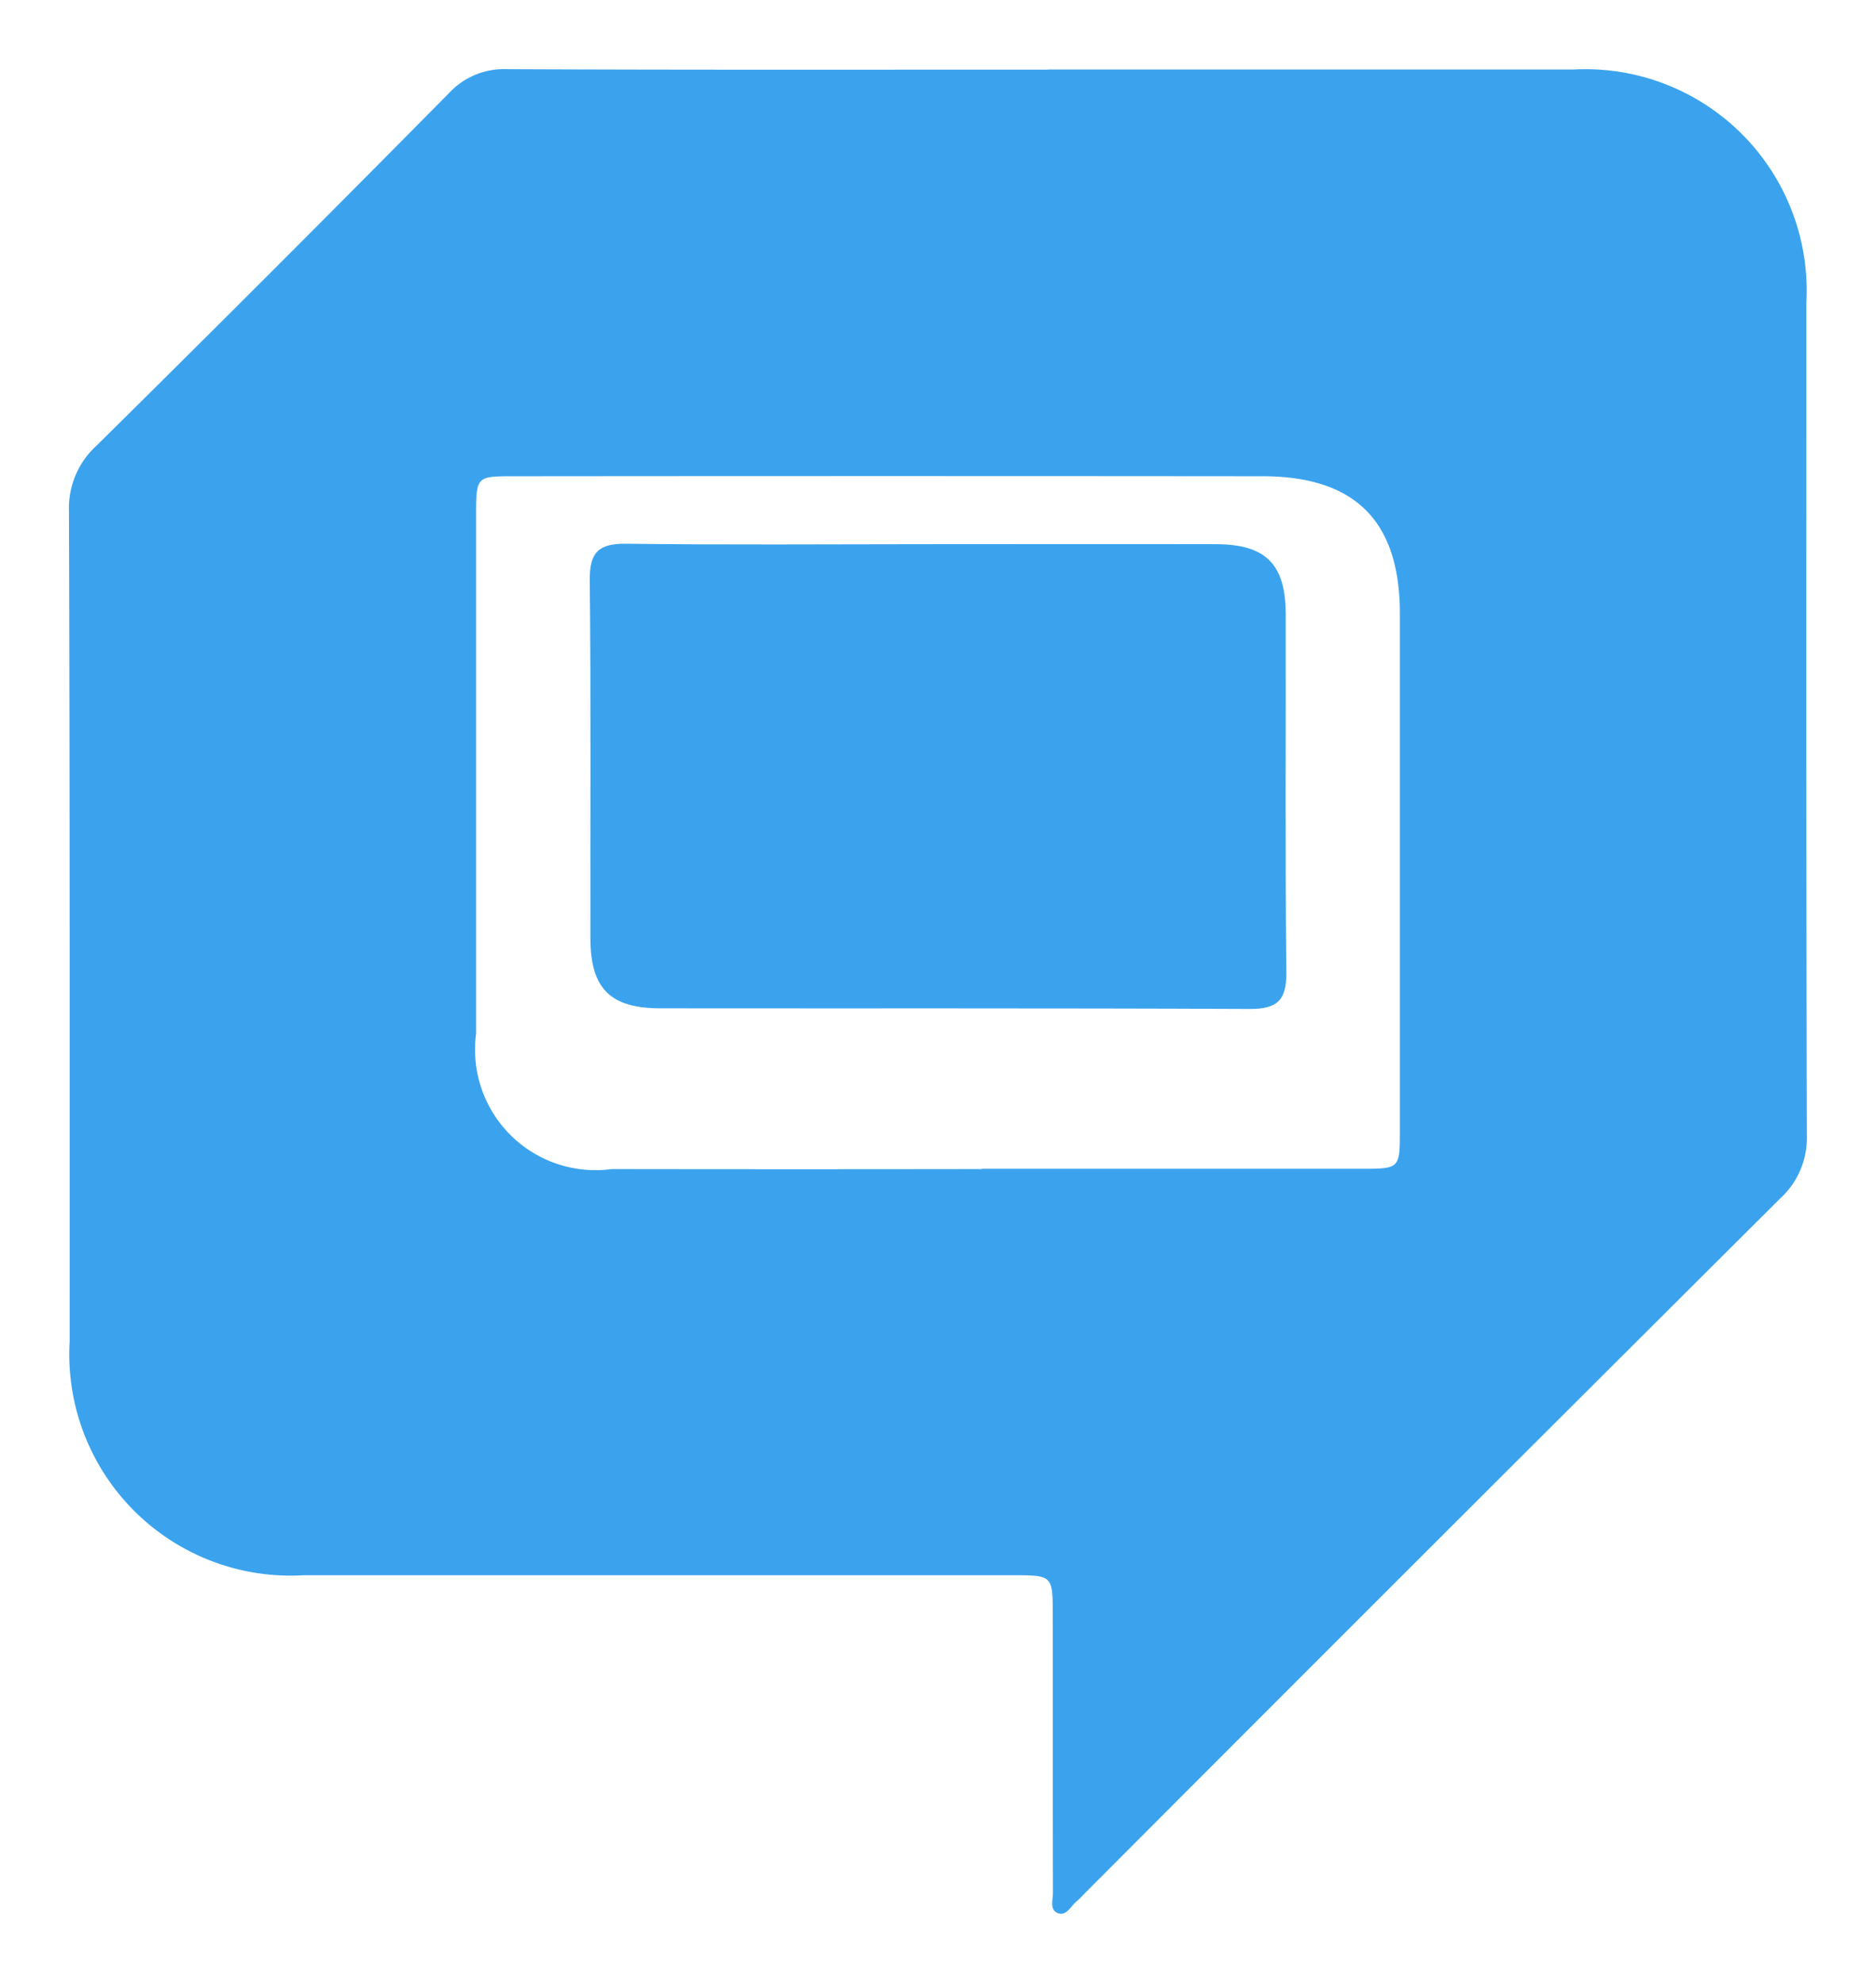
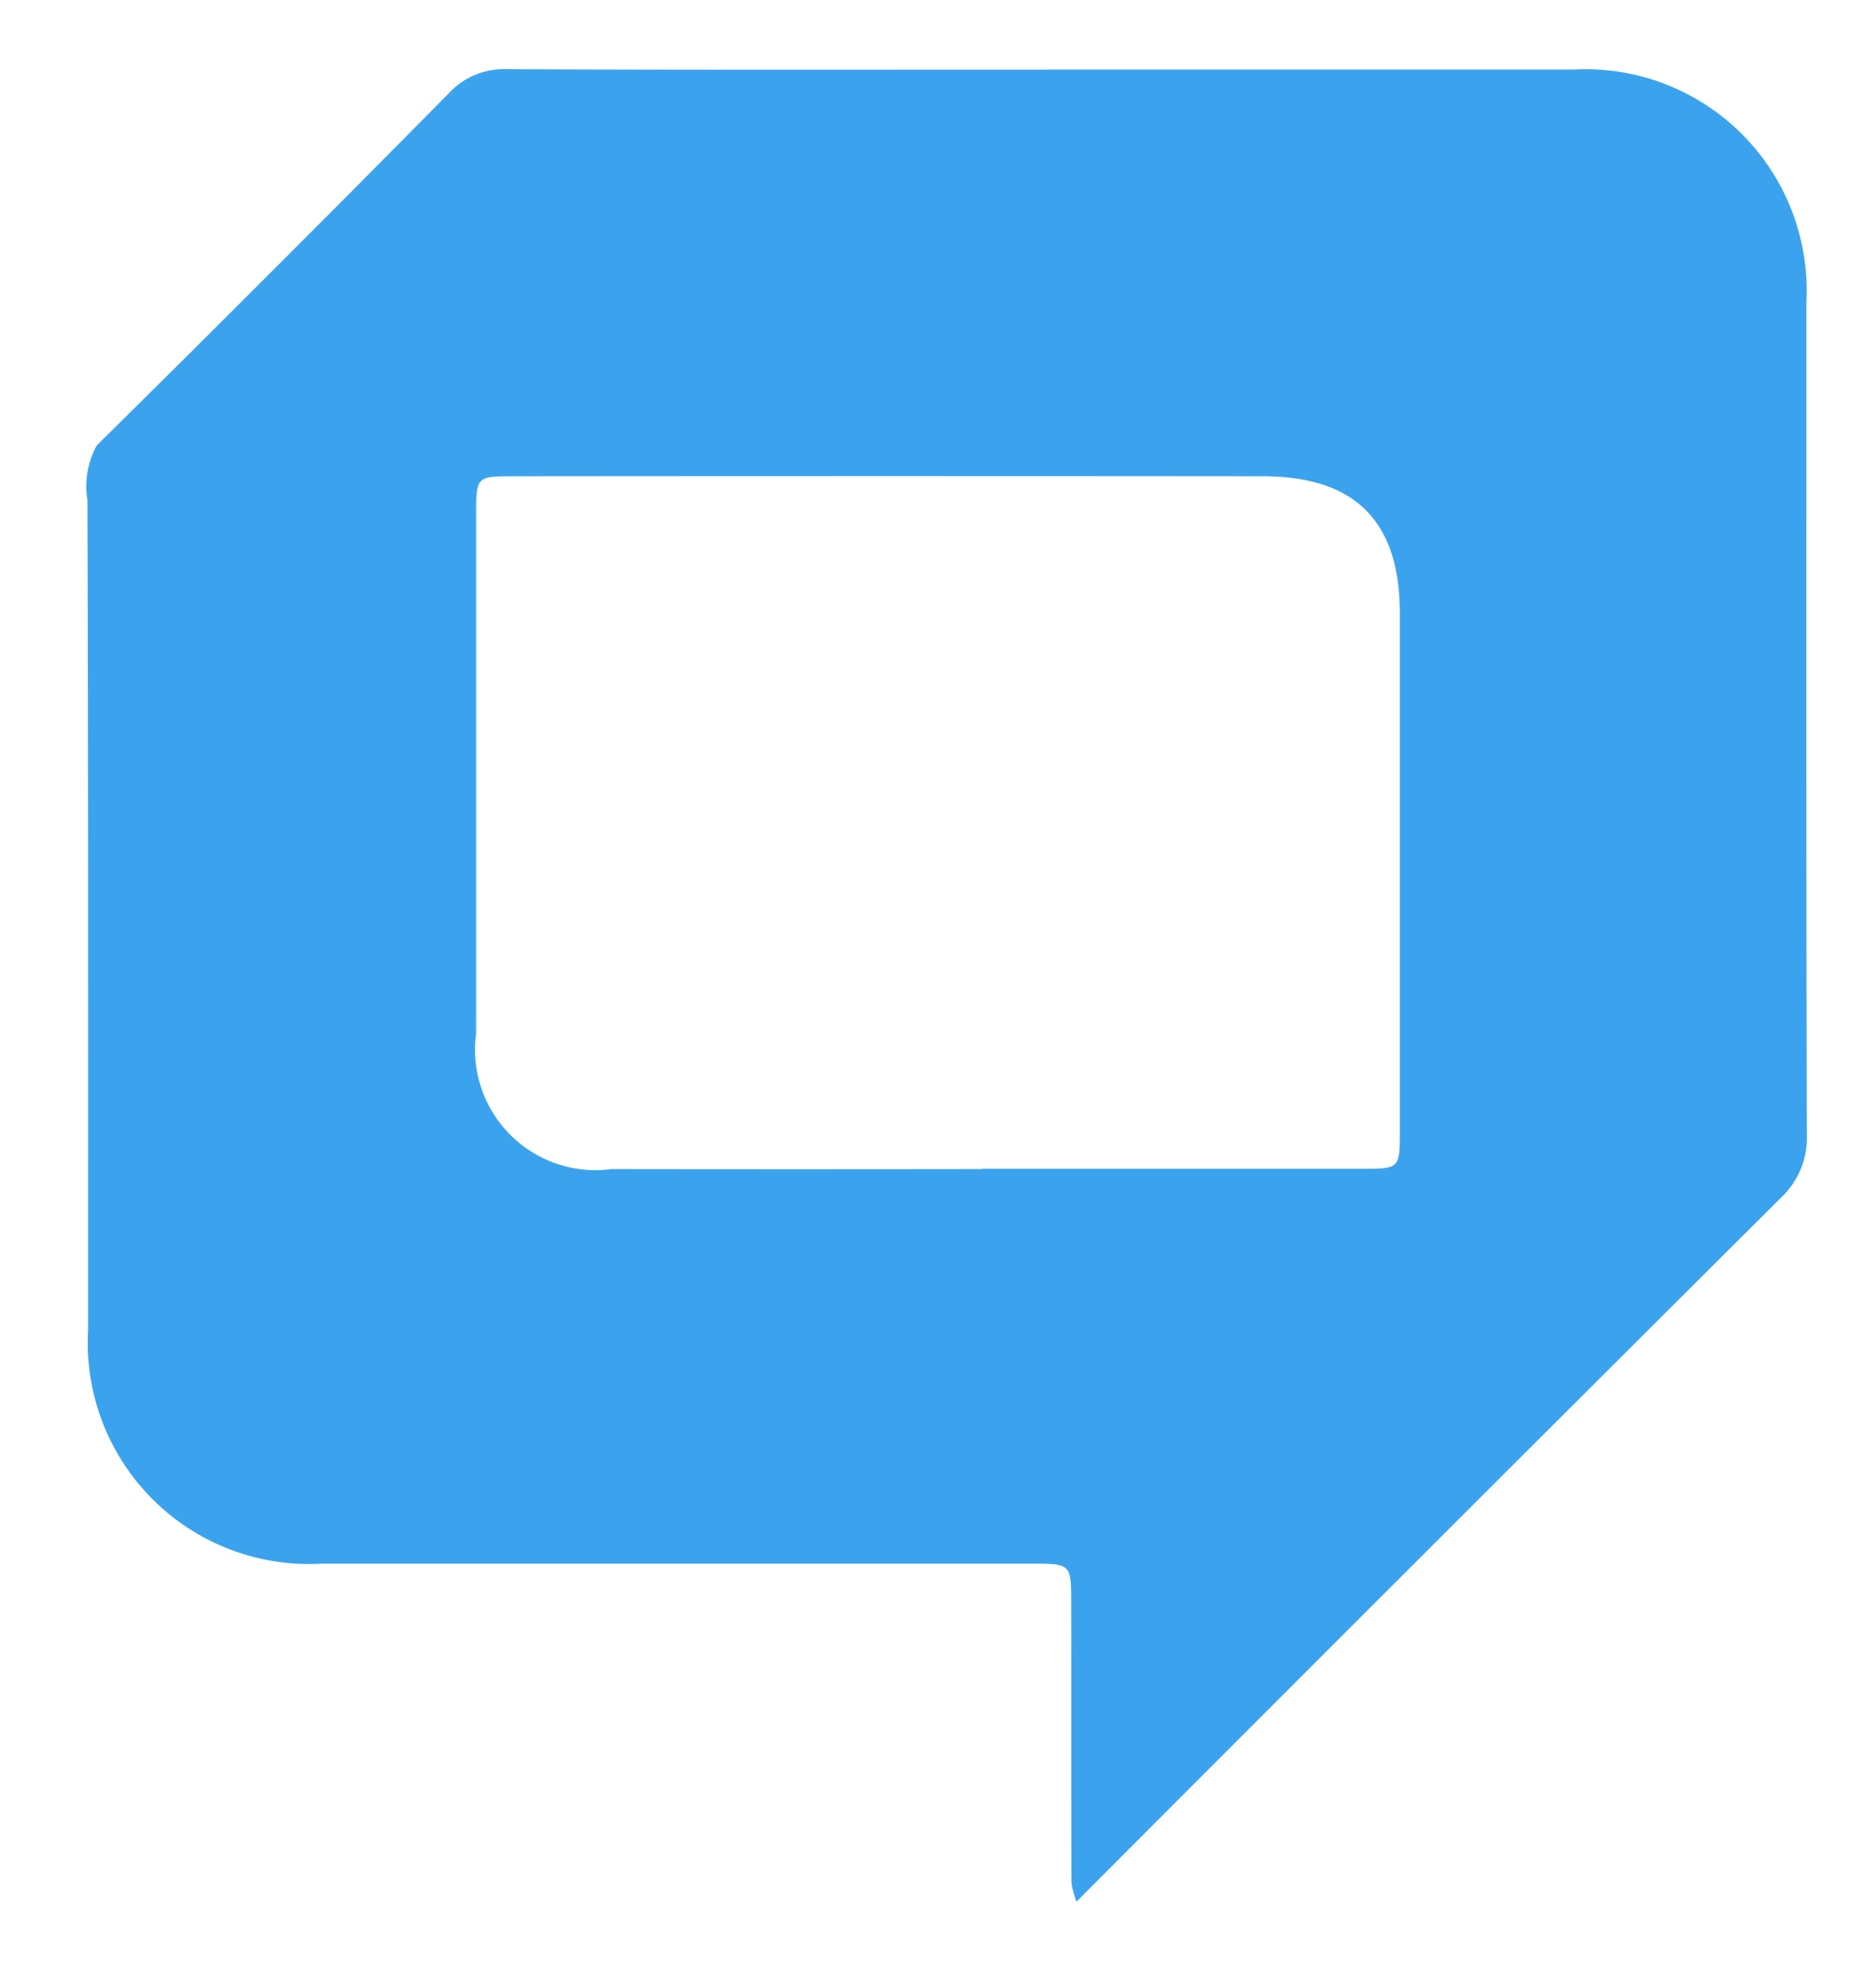
<svg xmlns="http://www.w3.org/2000/svg" width="40.691" height="43" viewBox="0 0 40.691 43">
  <defs>
    <filter id="Path_100663" x="0" y="0" width="40.691" height="43" filterUnits="userSpaceOnUse">
      <feOffset dy="1" input="SourceAlpha" />
      <feFlood flood-opacity="0.051" />
      <feComposite operator="in" in2="blur" />
      <feComposite in="SourceGraphic" />
    </filter>
  </defs>
  <g id="Layer_1-2" transform="translate(1.5 0.5)">
    <g transform="matrix(1, 0, 0, 1, -1.5, -0.5)" filter="url(#Path_100663)">
-       <path id="Path_100663-2" data-name="Path 100663" d="M21.224.007q5.708,0,11.415,0a4.8,4.8,0,0,1,5.042,5.045c0,6.021-.006,12.042.01,18.063a1.778,1.778,0,0,1-.578,1.374q-7.555,7.524-15.087,15.071a2.351,2.351,0,0,1-.178.176c-.124.1-.213.32-.4.252s-.109-.294-.109-.449c-.006-2.007,0-4.015-.005-6.021,0-.856,0-.858-.879-.858q-7.683,0-15.367,0a4.8,4.8,0,0,1-5.077-5.07c0-6,.005-12-.015-18A1.833,1.833,0,0,1,.6,8.158Q4.437,4.368,8.228.53A1.63,1.63,0,0,1,9.5,0c3.909.018,7.82.01,11.729.01ZM19.793,23.846h8.216c.851,0,.854,0,.854-.819q0-5.613,0-11.227c0-2-.972-2.97-2.973-2.972q-8.122-.008-16.244,0c-.815,0-.819,0-.819.856q0,5.613,0,11.227a2.614,2.614,0,0,0,2.941,2.941q4.014.006,8.028,0Z" transform="translate(1.5 0.5)" fill="#3ba3ee" />
+       <path id="Path_100663-2" data-name="Path 100663" d="M21.224.007q5.708,0,11.415,0a4.8,4.8,0,0,1,5.042,5.045c0,6.021-.006,12.042.01,18.063a1.778,1.778,0,0,1-.578,1.374q-7.555,7.524-15.087,15.071a2.351,2.351,0,0,1-.178.176s-.109-.294-.109-.449c-.006-2.007,0-4.015-.005-6.021,0-.856,0-.858-.879-.858q-7.683,0-15.367,0a4.8,4.8,0,0,1-5.077-5.07c0-6,.005-12-.015-18A1.833,1.833,0,0,1,.6,8.158Q4.437,4.368,8.228.53A1.63,1.63,0,0,1,9.5,0c3.909.018,7.82.01,11.729.01ZM19.793,23.846h8.216c.851,0,.854,0,.854-.819q0-5.613,0-11.227c0-2-.972-2.97-2.973-2.972q-8.122-.008-16.244,0c-.815,0-.819,0-.819.856q0,5.613,0,11.227a2.614,2.614,0,0,0,2.941,2.941q4.014.006,8.028,0Z" transform="translate(1.5 0.5)" fill="#3ba3ee" />
    </g>
-     <path id="Path_100664" data-name="Path 100664" d="M97.257,90.009c2.11,0,4.219-.005,6.329,0,1.088,0,1.518.433,1.519,1.523.005,2.589-.014,5.18.013,7.769.006.6-.2.789-.793.787-4.26-.02-8.522-.009-12.783-.014-1.09,0-1.518-.43-1.519-1.521-.005-2.589.013-5.18-.014-7.769-.006-.606.2-.793.8-.785,2.152.028,4.3.011,6.453.01Z" transform="translate(-78.717 -78.708)" fill="#3ba3ee" />
  </g>
</svg>